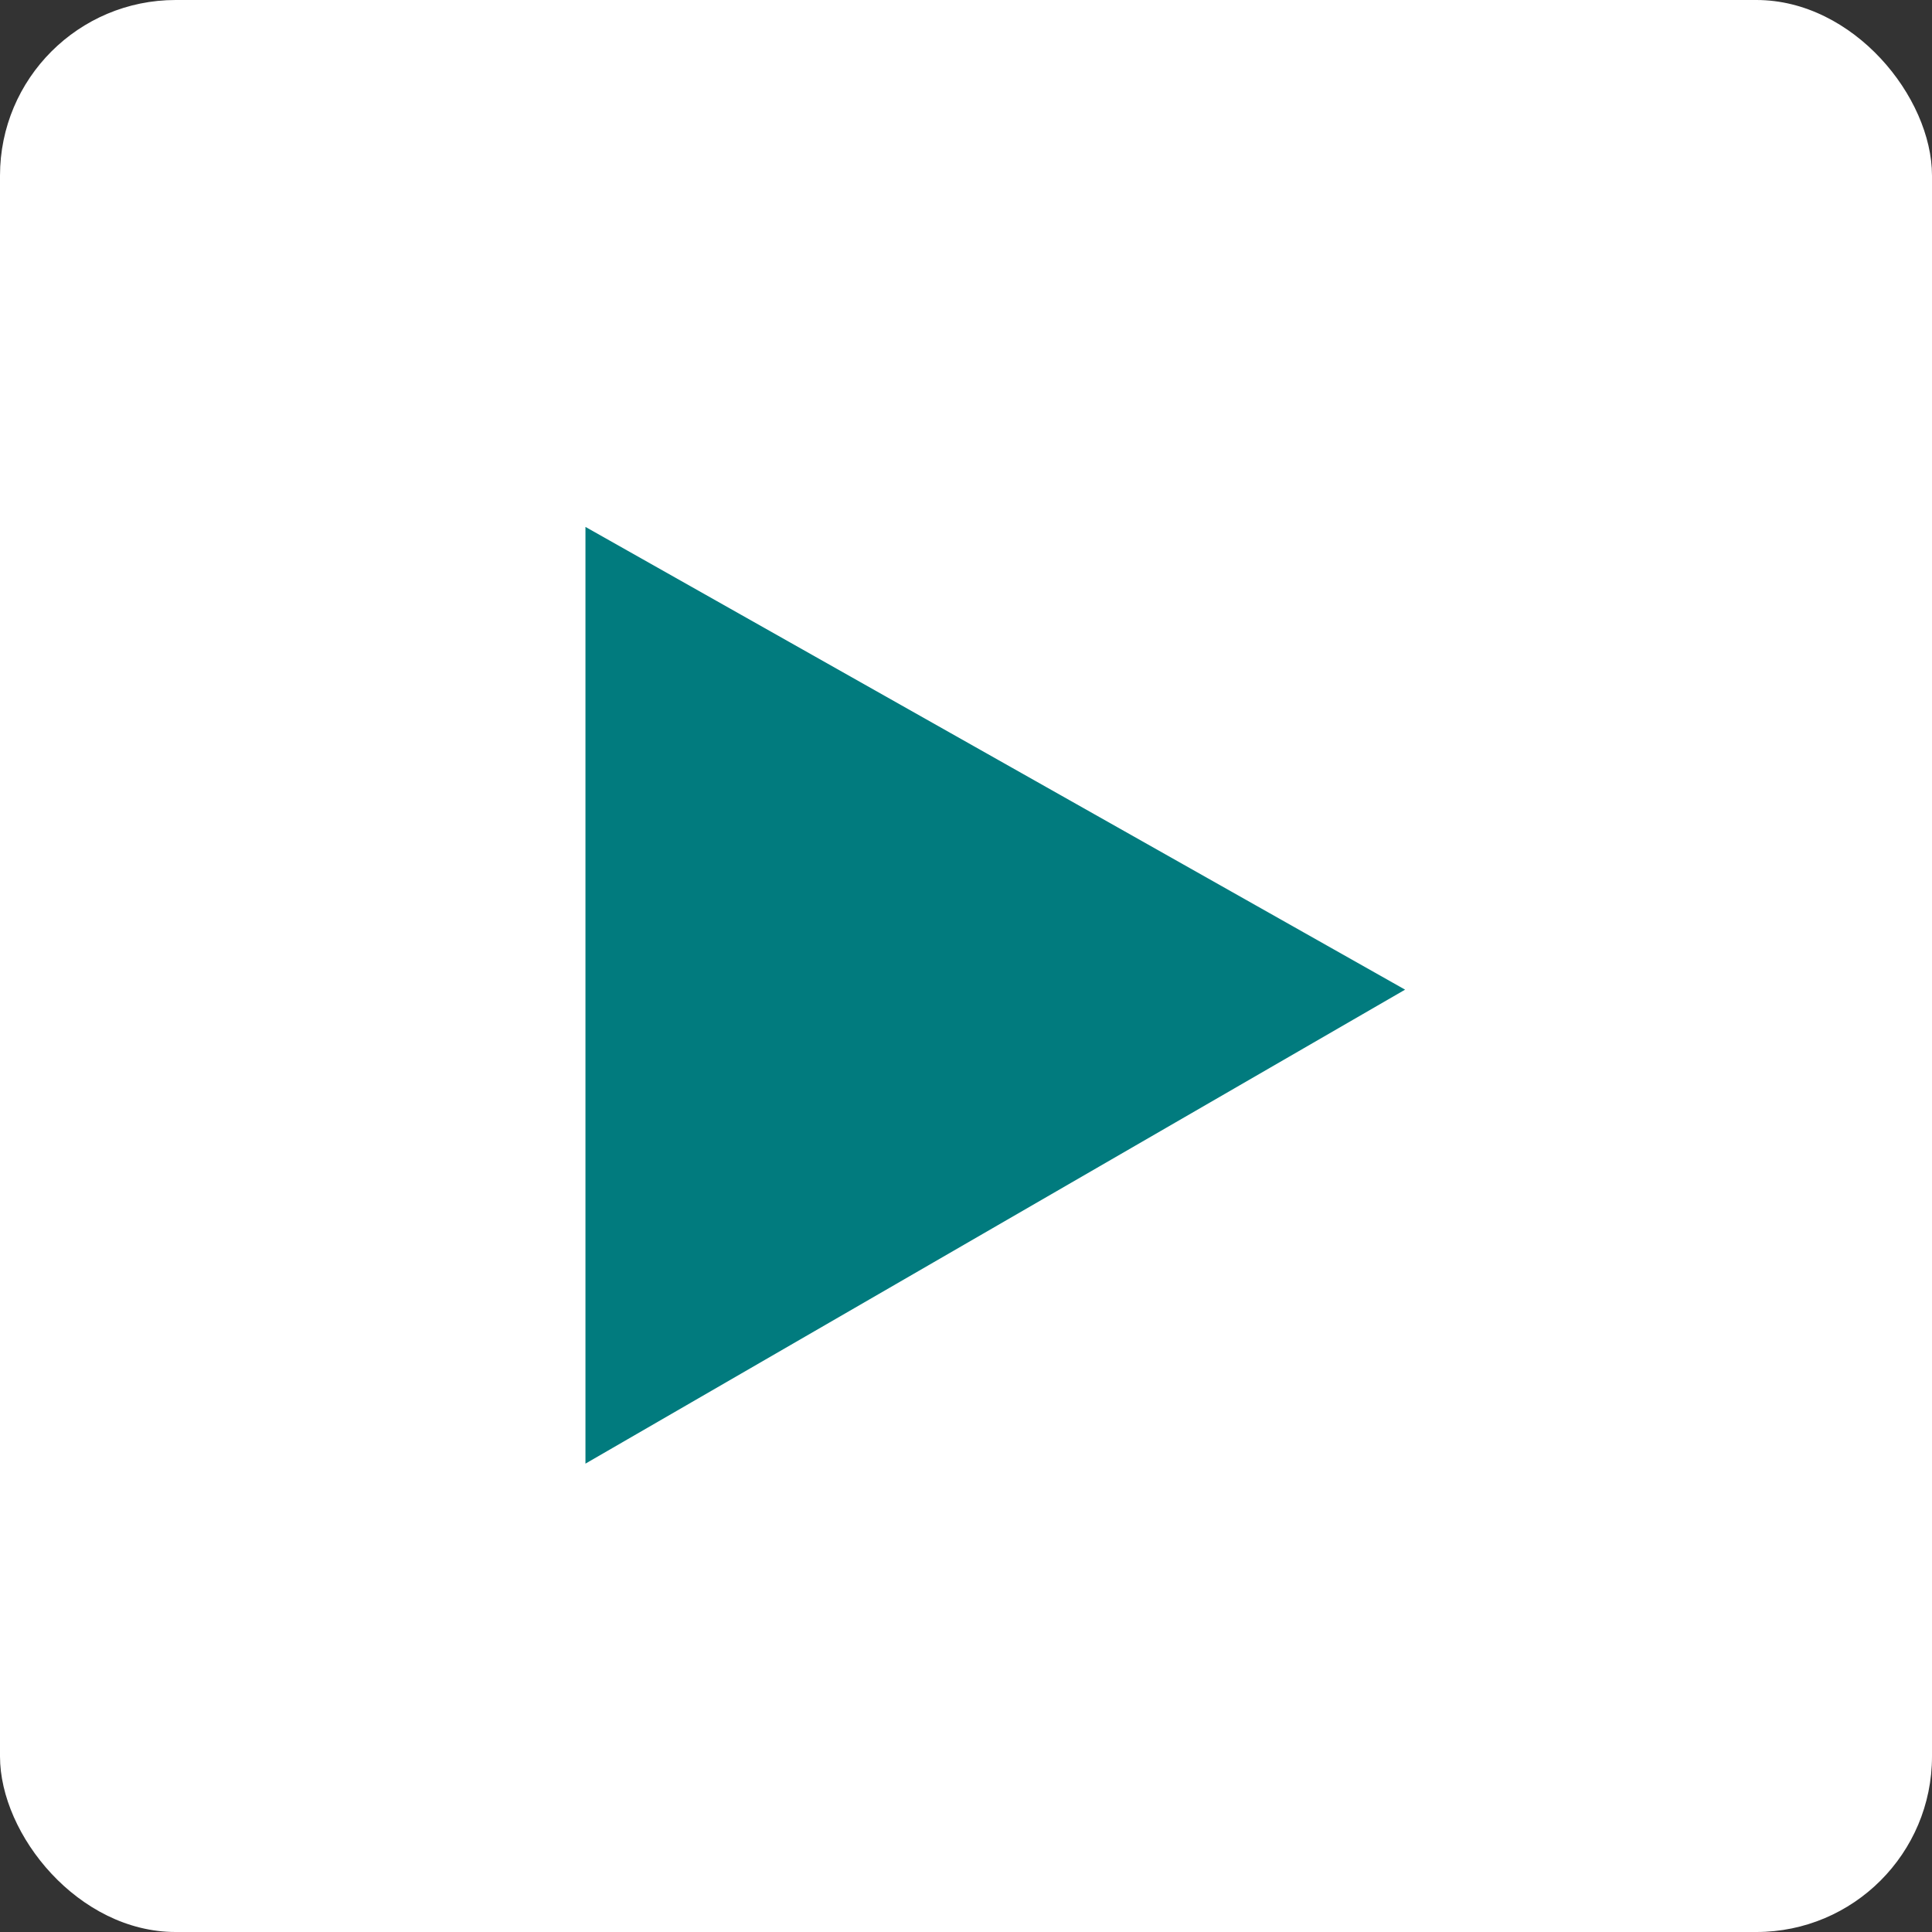
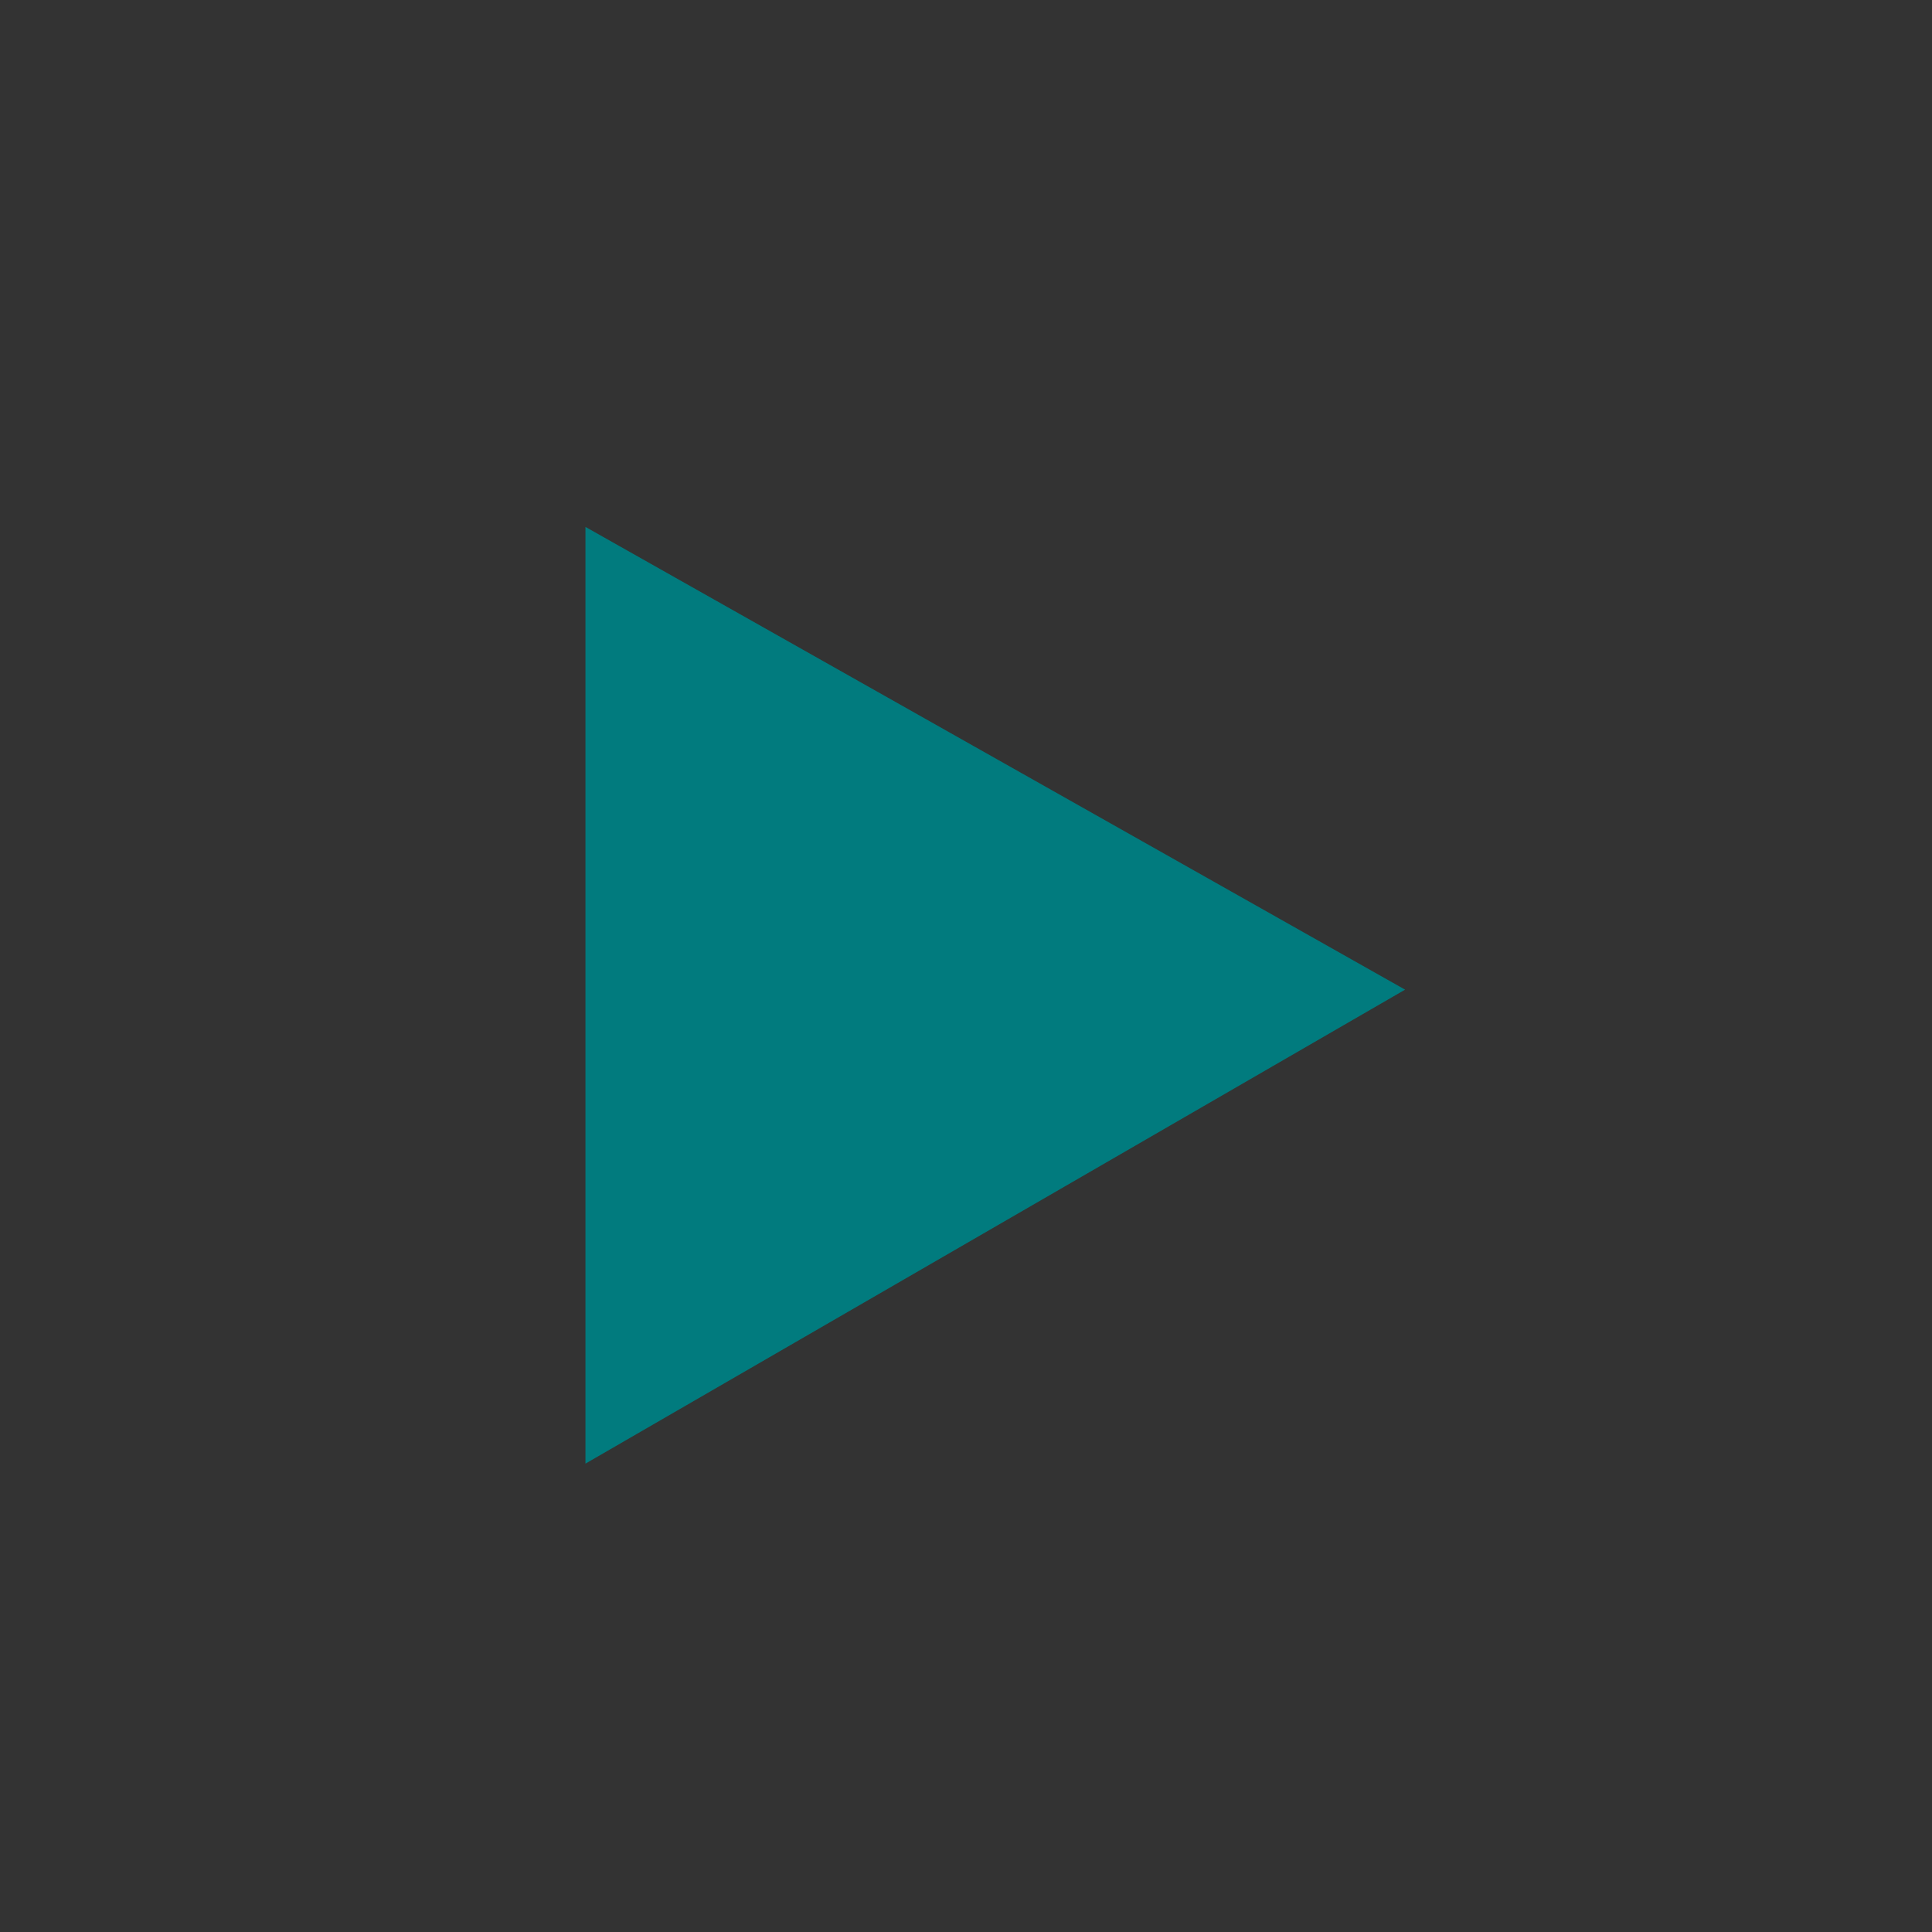
<svg xmlns="http://www.w3.org/2000/svg" width="33" height="33" viewBox="0 0 33 33" fill="none">
  <rect x="0" y="0" width="33" height="33" fill="#333333" stroke="none" />
-   <rect width="33" height="33" rx="3" fill="white" />
  <path d="M10 25V9L24 16.904L10 25Z" fill="#017B7E" />
</svg>